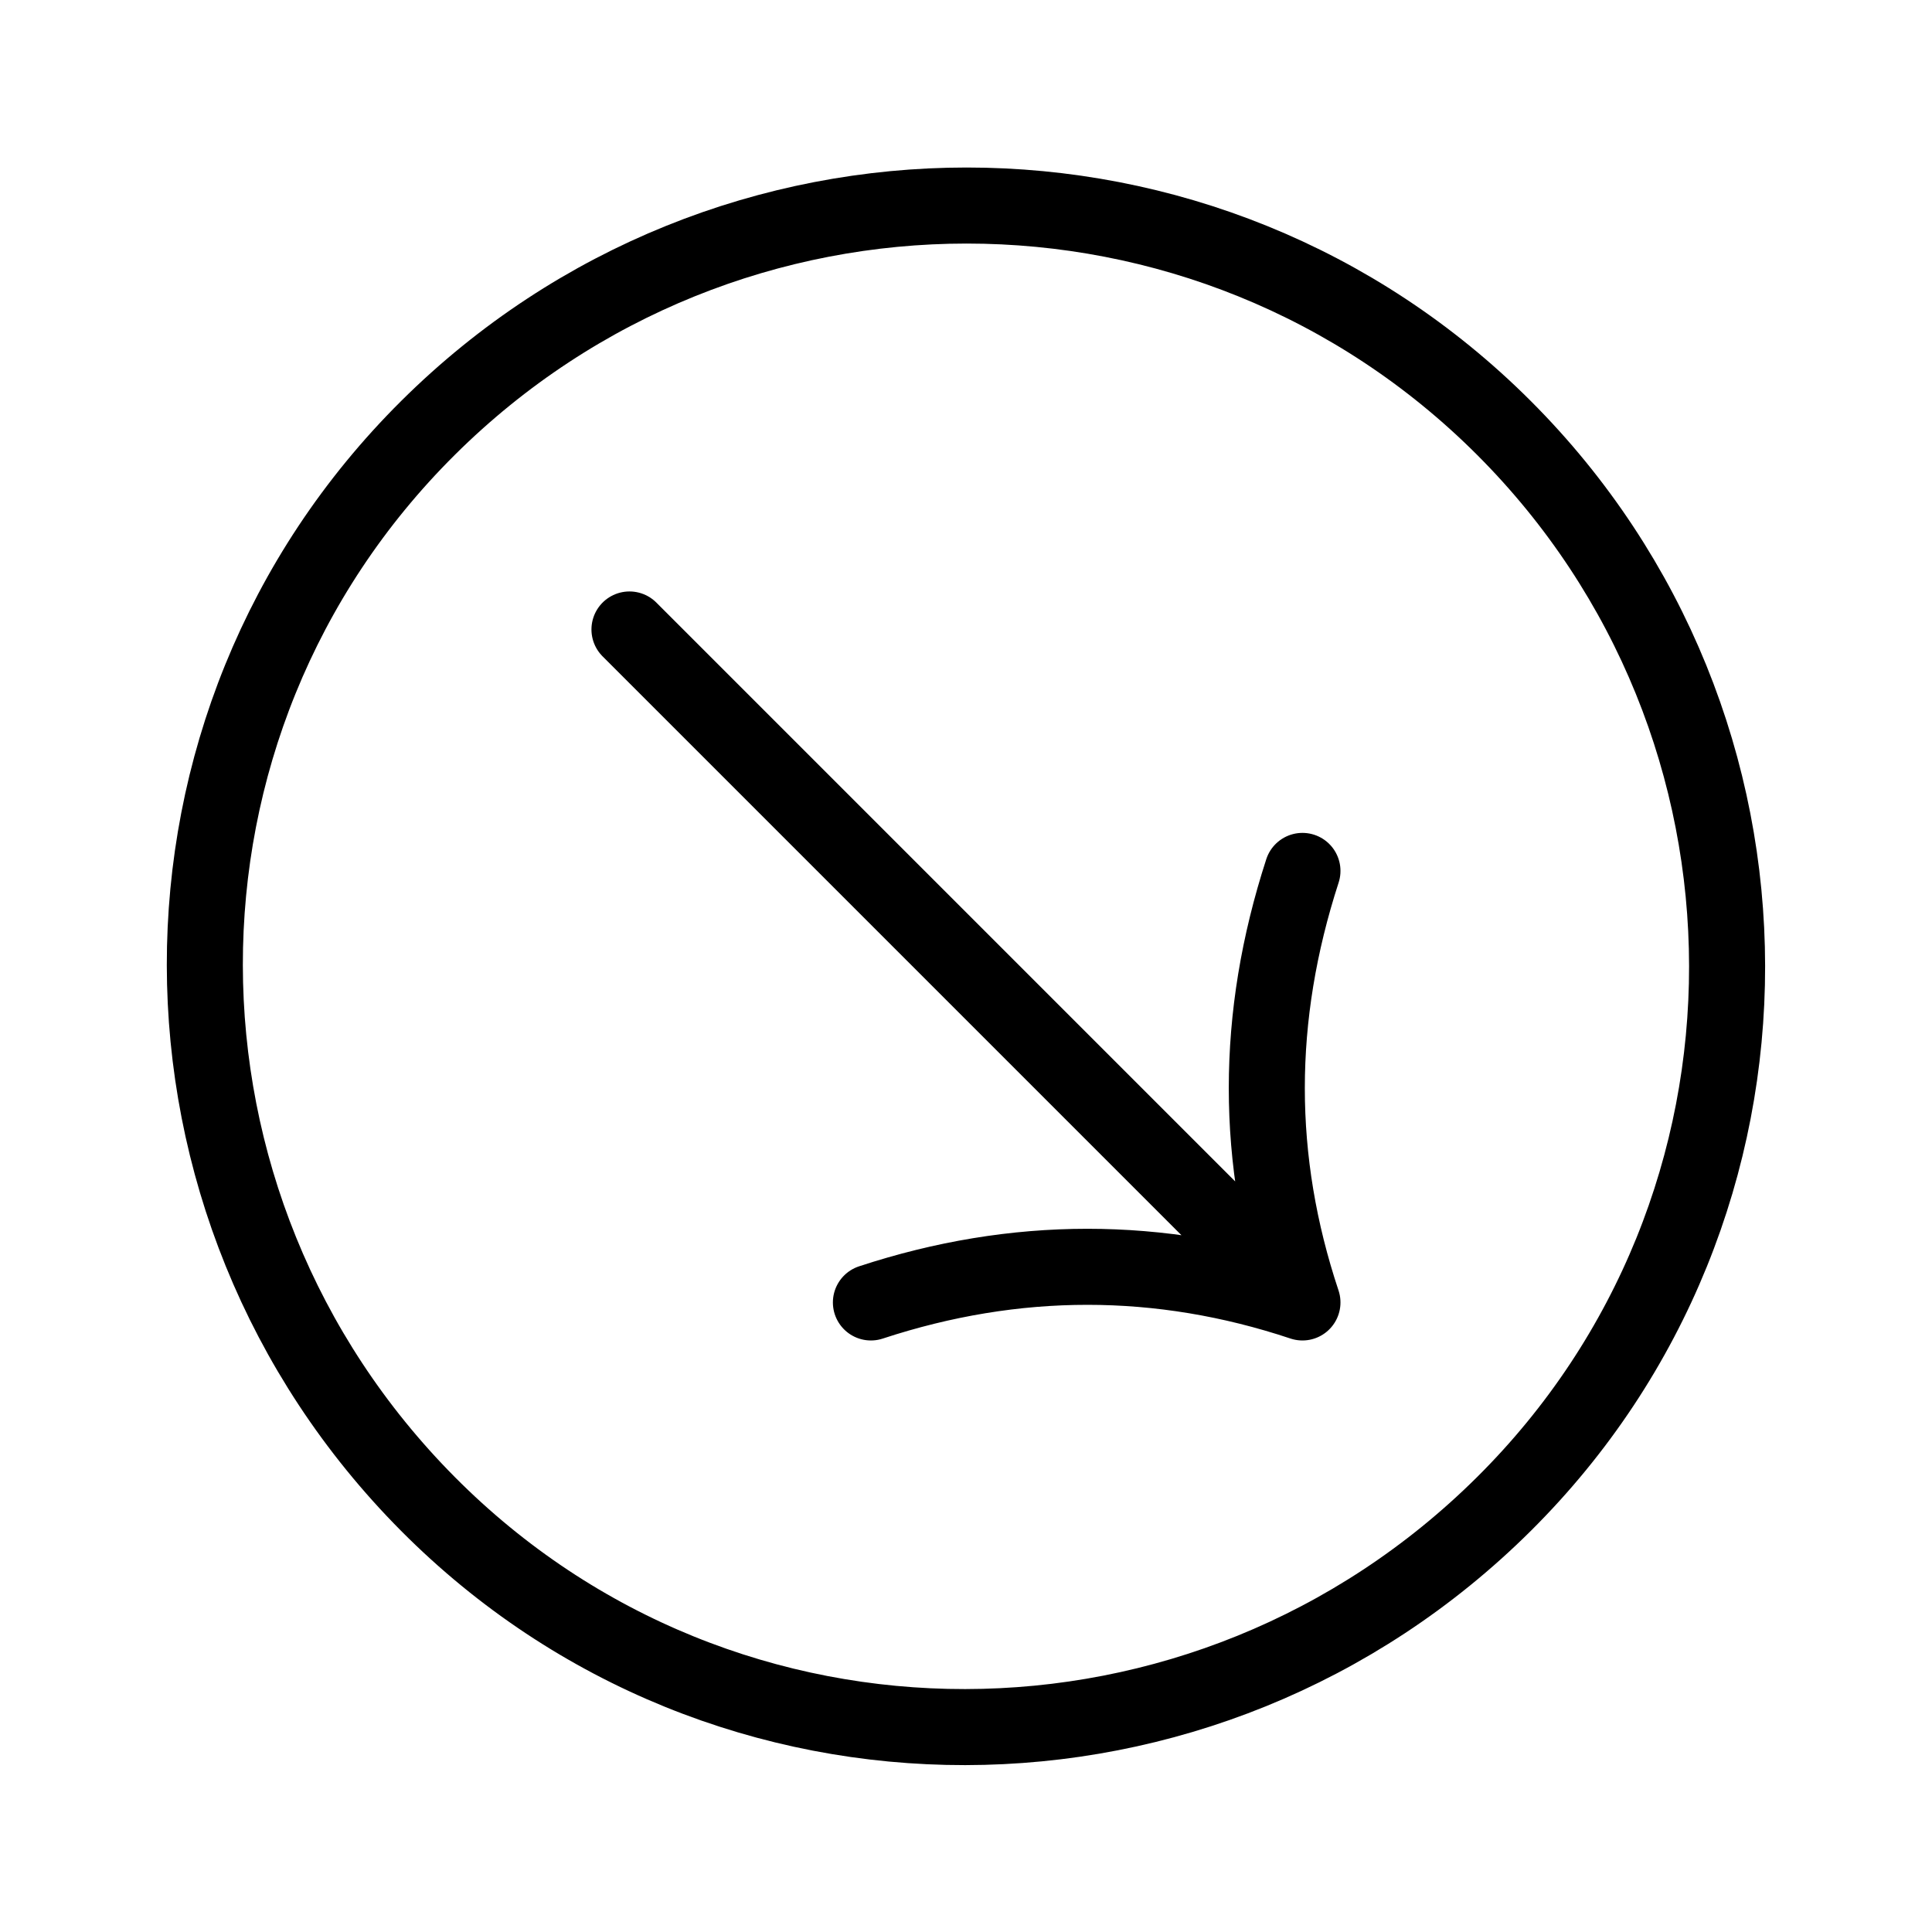
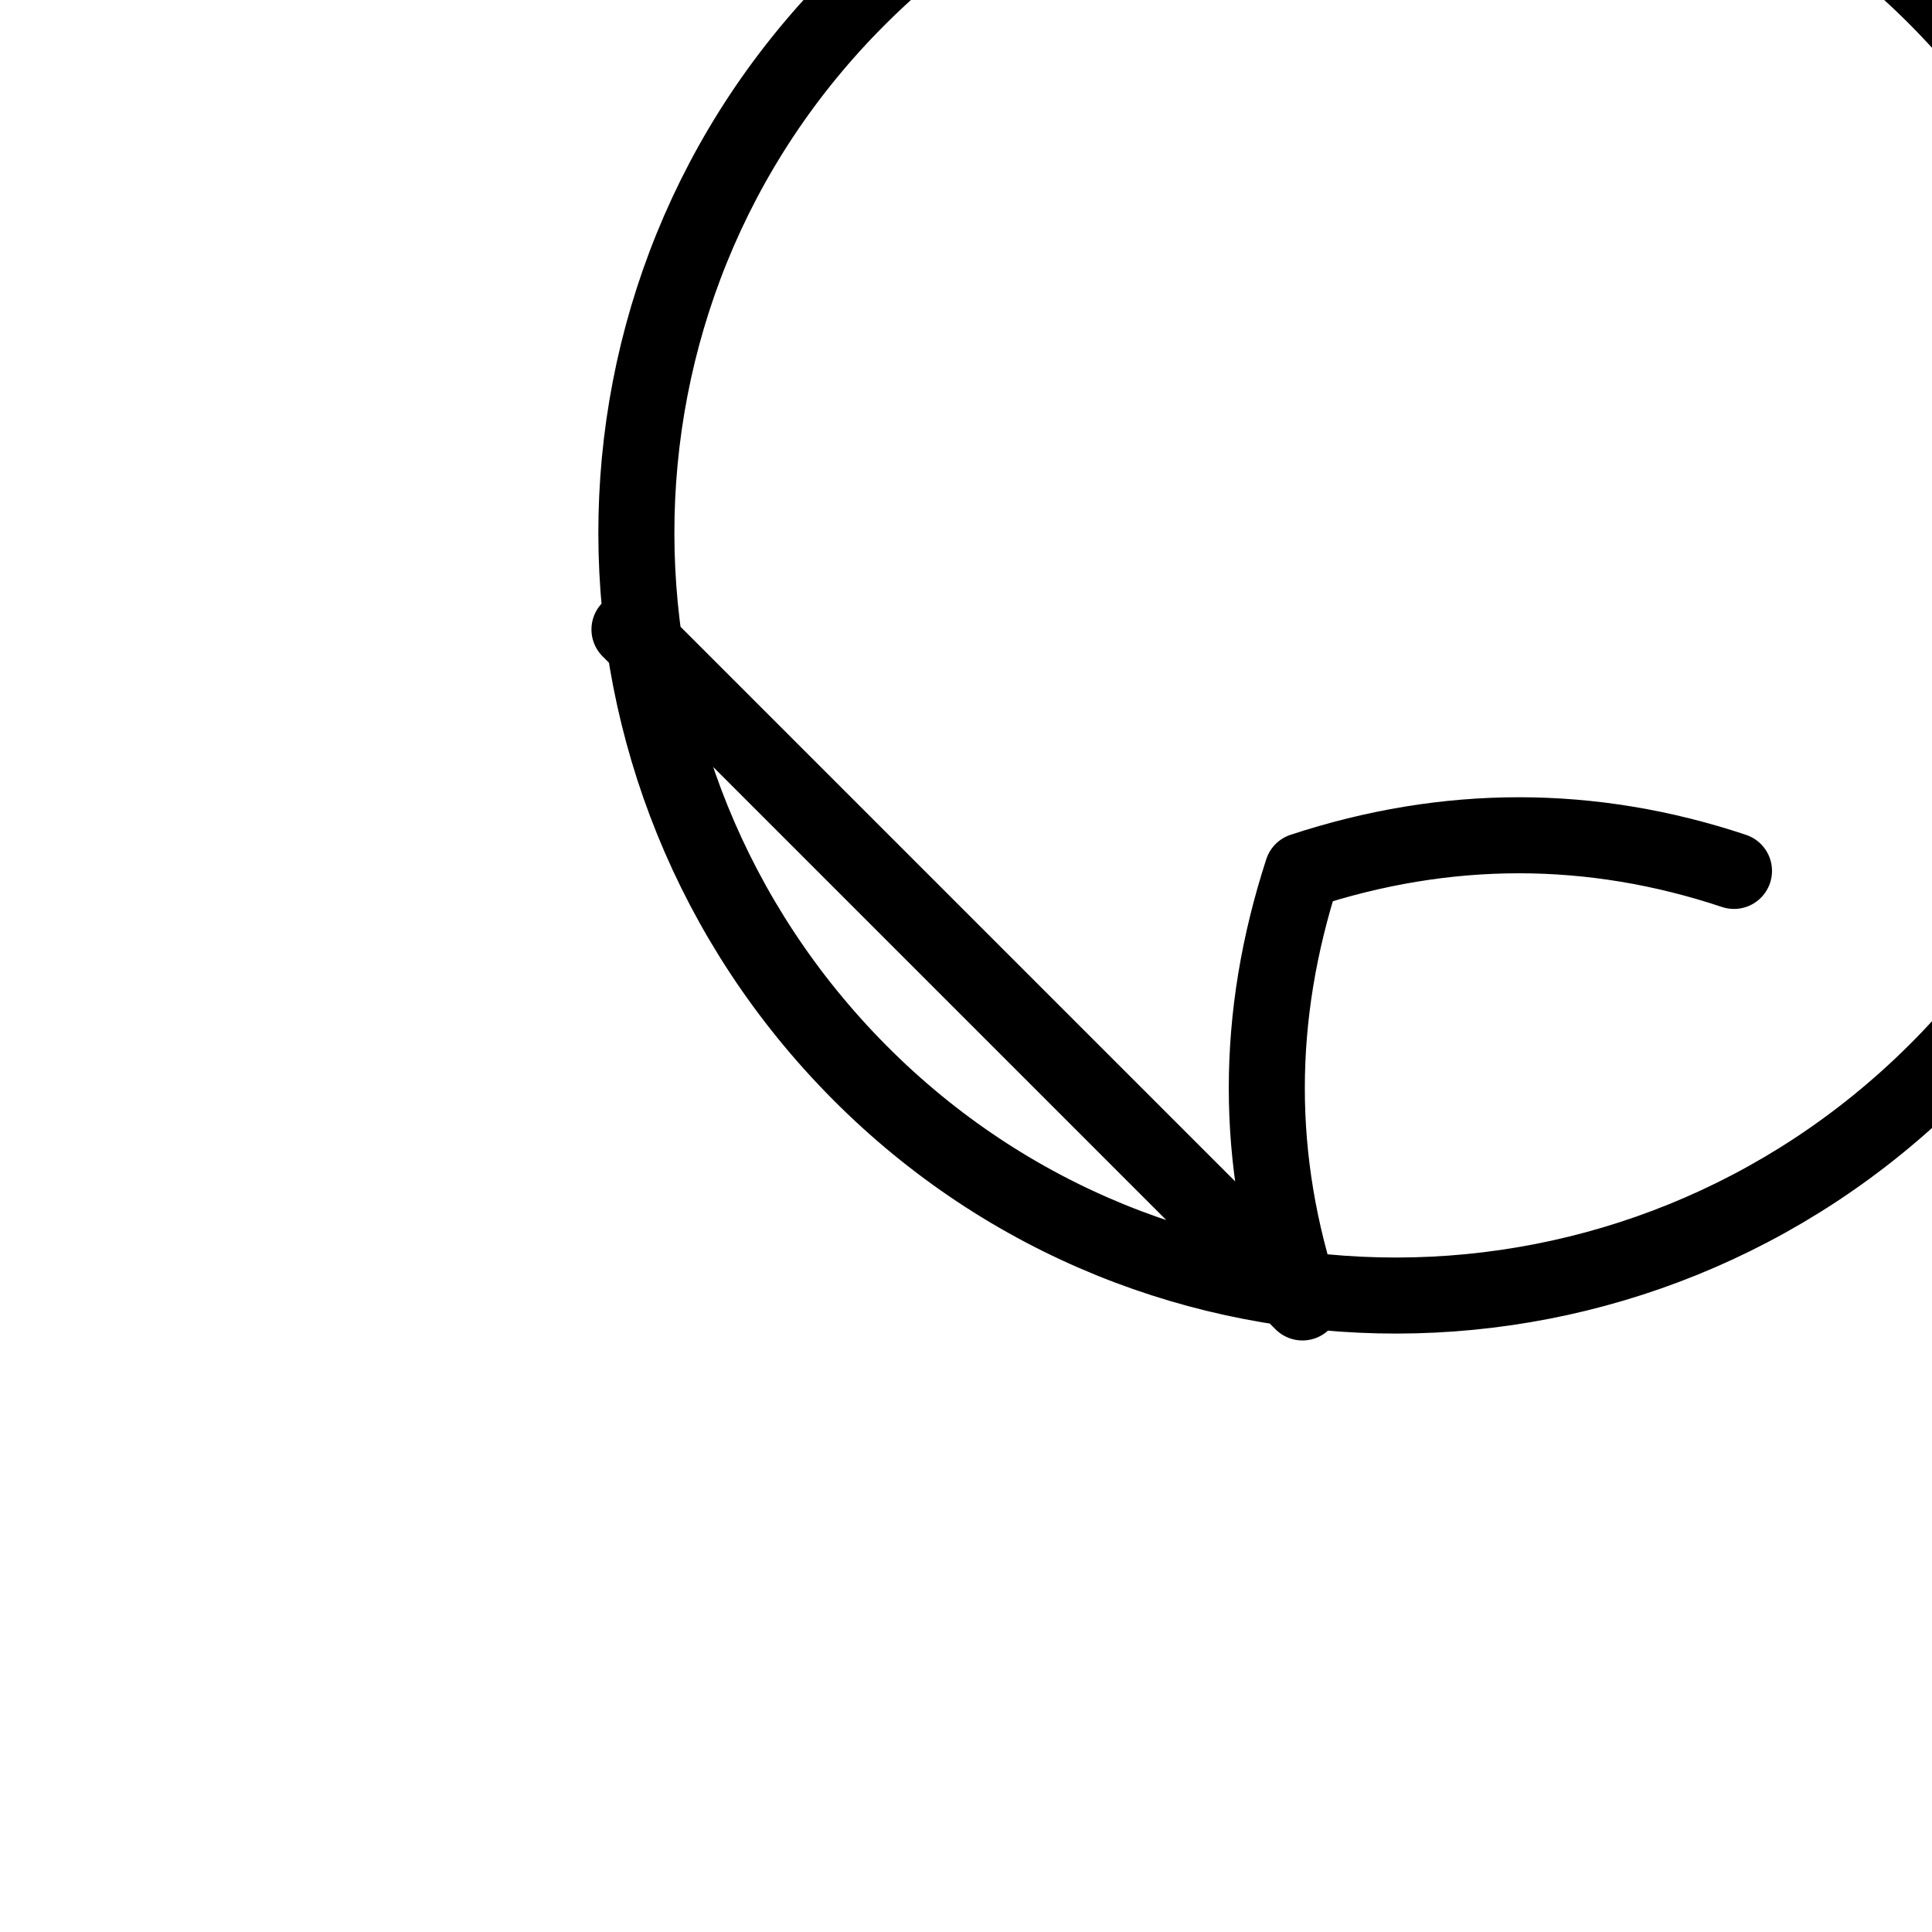
<svg xmlns="http://www.w3.org/2000/svg" width="800px" height="800px" version="1.1" viewBox="144 144 512 512">
-   <path transform="matrix(5.038 0 0 5.038 148.09 148.09)" d="m67.7 67.7-35.4-35.4m35.4 35.4c-2.5-7.5-2.5-15 0-22.7m-22.7 22.7c7.6-2.5 15.2-2.5 22.7 0m10.6-46c-15.6-15.6-40.9-15.6-56.6 0-15.7 15.6-15.6 40.9 0 56.6 15.6 15.7 40.9 15.6 56.6 0 15.7-15.601 15.6-41 0-56.6zm0 0" fill="none" stroke="#000000" stroke-linecap="round" stroke-linejoin="round" stroke-miterlimit="10" stroke-width="4" />
+   <path transform="matrix(5.038 0 0 5.038 148.09 148.09)" d="m67.7 67.7-35.4-35.4m35.4 35.4c-2.5-7.5-2.5-15 0-22.7c7.6-2.5 15.2-2.5 22.7 0m10.6-46c-15.6-15.6-40.9-15.6-56.6 0-15.7 15.6-15.6 40.9 0 56.6 15.6 15.7 40.9 15.6 56.6 0 15.7-15.601 15.6-41 0-56.6zm0 0" fill="none" stroke="#000000" stroke-linecap="round" stroke-linejoin="round" stroke-miterlimit="10" stroke-width="4" />
</svg>